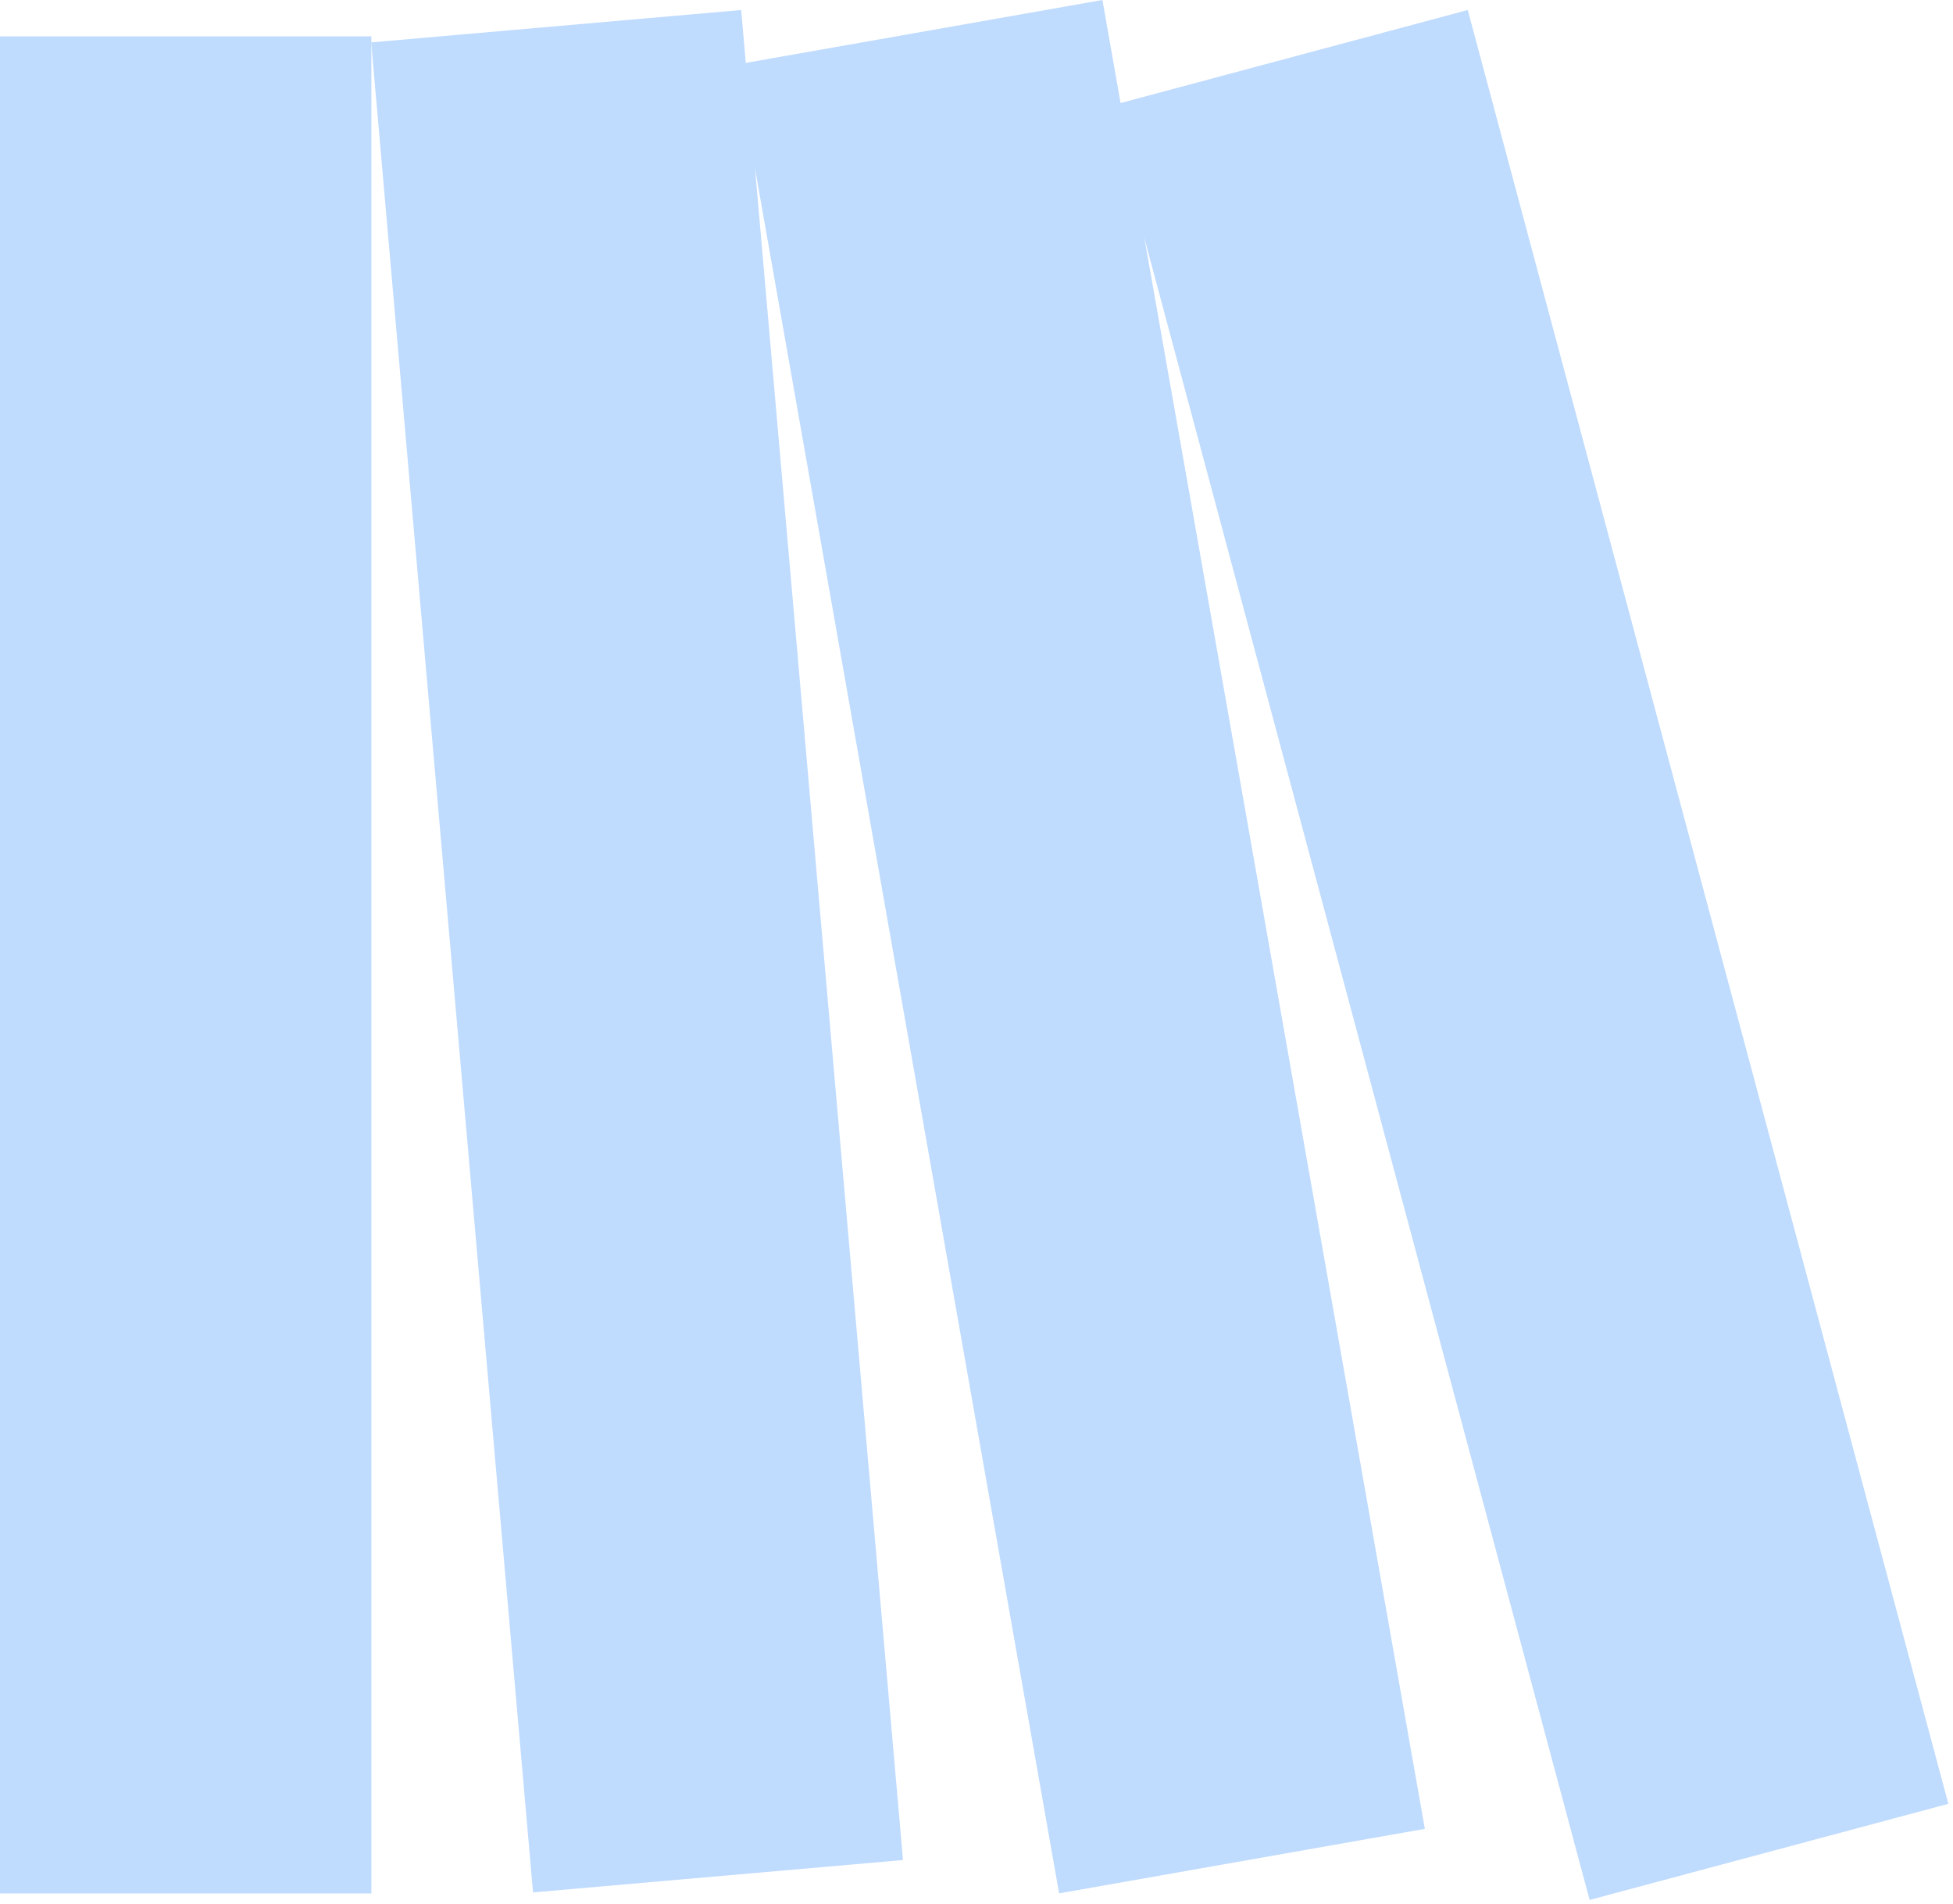
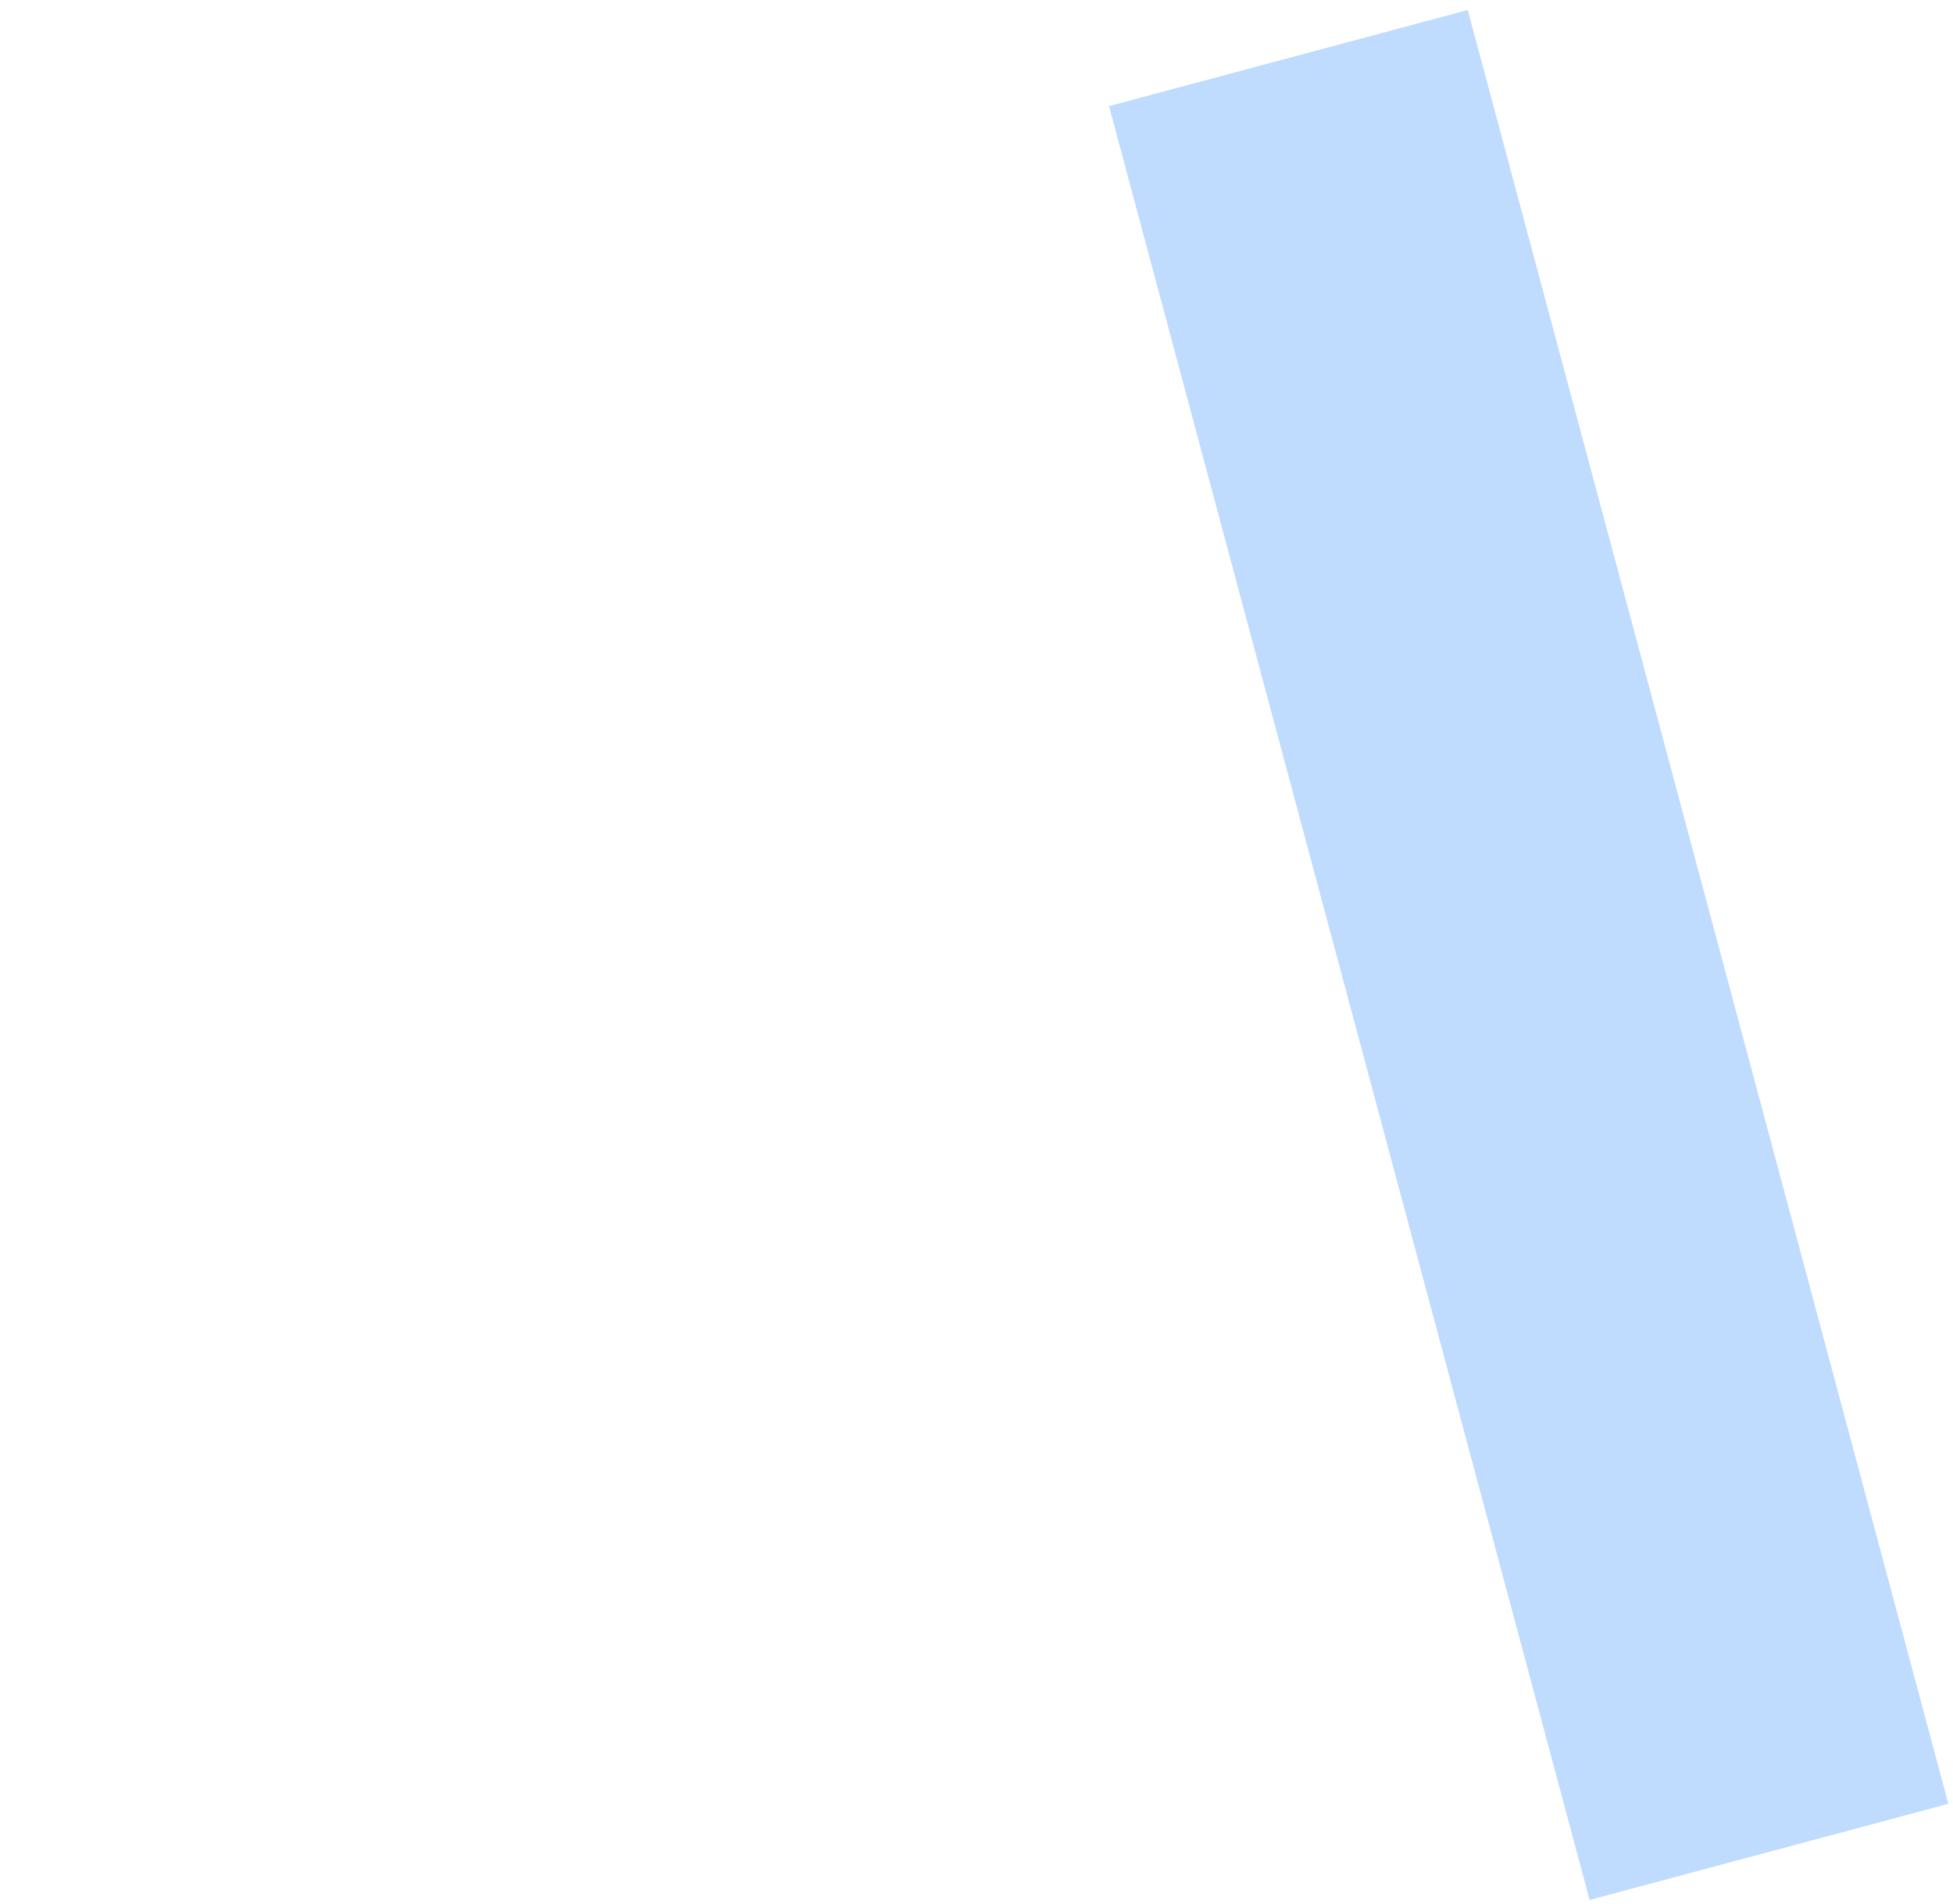
<svg xmlns="http://www.w3.org/2000/svg" width="100%" height="100%" viewBox="0 0 237 231" version="1.1" xml:space="preserve" style="fill-rule:evenodd;clip-rule:evenodd;stroke-linejoin:round;stroke-miterlimit:2;">
  <g>
    <g>
      <g>
        <g>
-           <path d="M89.398,7.826l39.128,221.91l44.382,-7.826l-39.128,-221.91l-44.382,7.826Z" style="fill:#bfdbfe;" />
          <path d="M134.583,12.88l58.32,217.655l43.531,-11.664l-58.32,-217.655l-43.531,11.664Z" style="fill:#bfdbfe;" />
-           <path d="M45.046,5.144l19.639,224.476l44.895,-3.928l-19.639,-224.476l-44.895,3.928Z" style="fill:#bfdbfe;" />
-           <rect x="0" y="4.413" width="45.067" height="225.333" style="fill:#bfdbfe;" />
        </g>
      </g>
    </g>
  </g>
</svg>